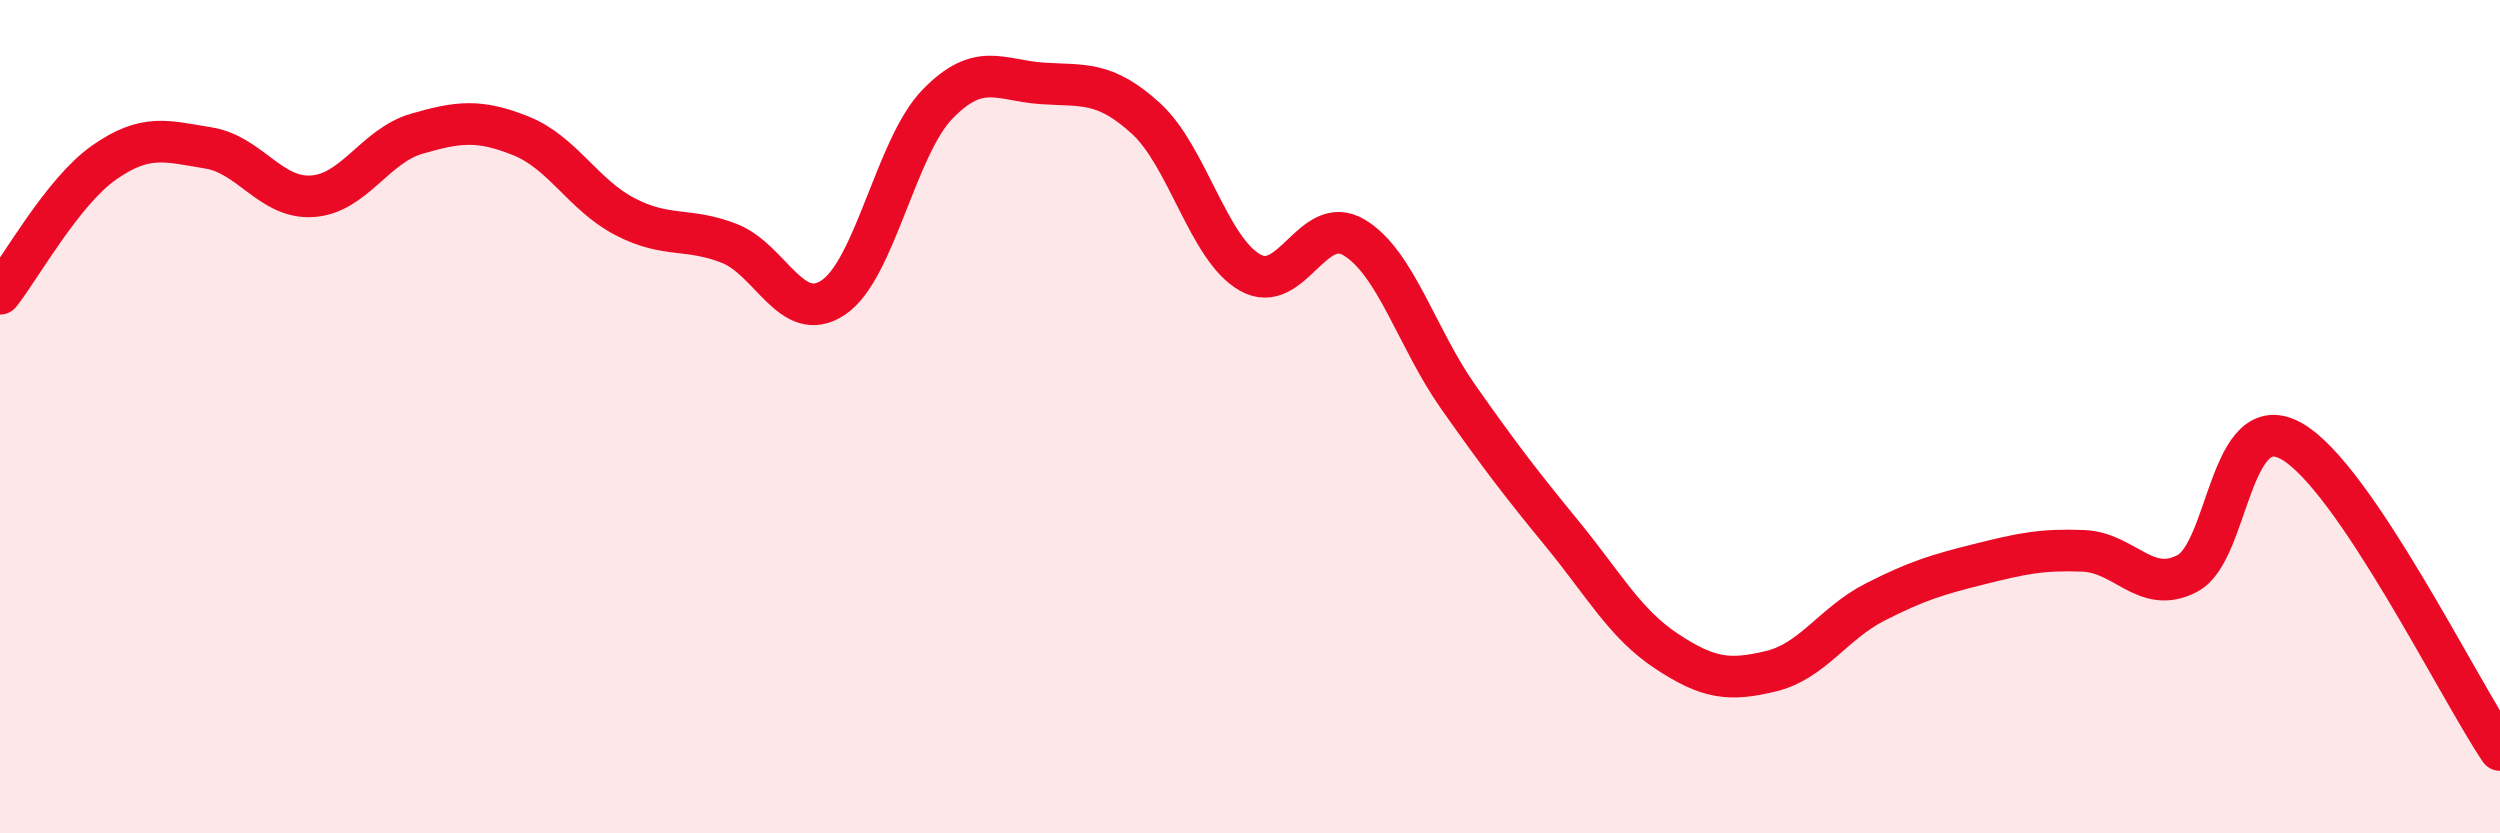
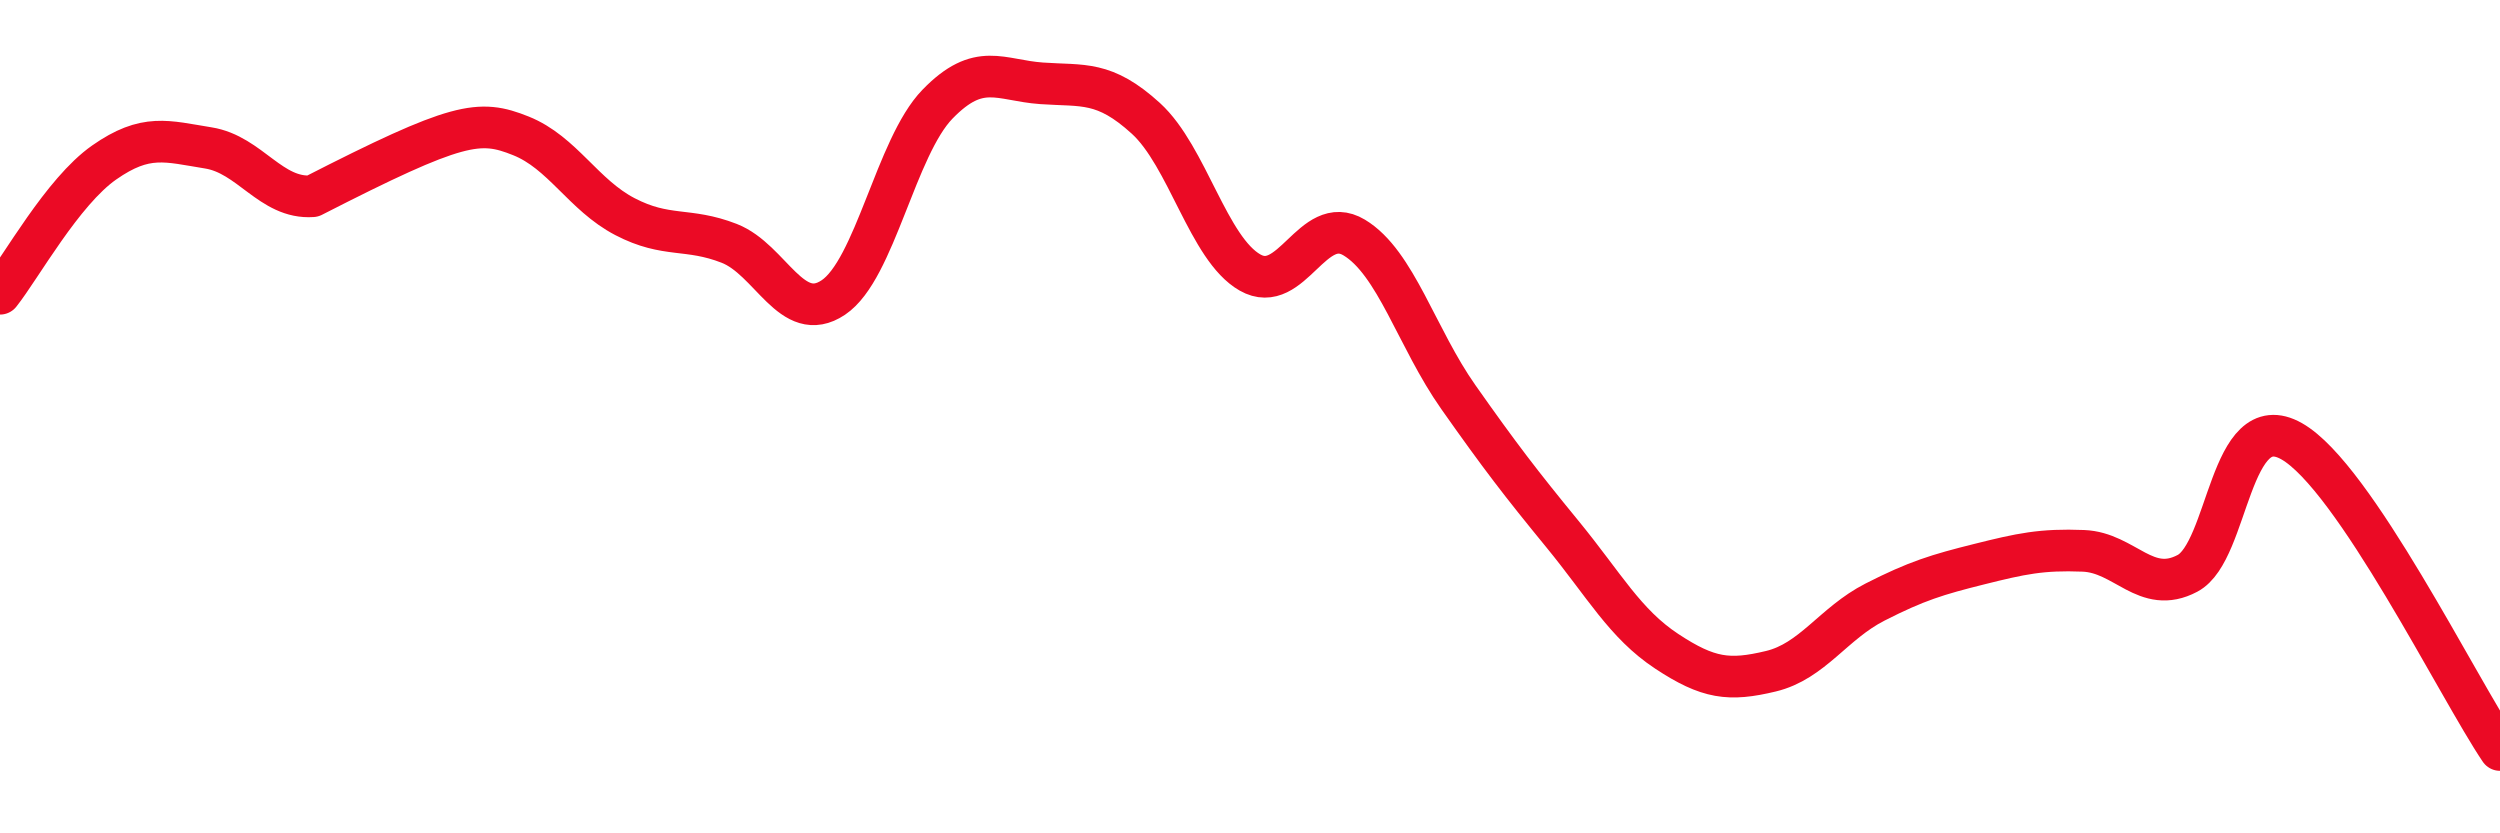
<svg xmlns="http://www.w3.org/2000/svg" width="60" height="20" viewBox="0 0 60 20">
-   <path d="M 0,7.05 C 0.5,6.42 1.5,4.6 2.5,3.9 C 3.5,3.2 4,3.39 5,3.55 C 6,3.71 6.5,4.78 7.5,4.71 C 8.5,4.64 9,3.5 10,3.21 C 11,2.92 11.5,2.86 12.5,3.26 C 13.5,3.66 14,4.68 15,5.2 C 16,5.72 16.5,5.45 17.5,5.84 C 18.5,6.23 19,7.81 20,7.14 C 21,6.47 21.5,3.53 22.5,2.5 C 23.5,1.47 24,1.93 25,2 C 26,2.07 26.5,1.93 27.5,2.84 C 28.5,3.75 29,5.97 30,6.54 C 31,7.11 31.5,5.1 32.5,5.7 C 33.5,6.3 34,8.11 35,9.53 C 36,10.95 36.5,11.6 37.5,12.82 C 38.5,14.04 39,14.97 40,15.63 C 41,16.29 41.5,16.35 42.5,16.11 C 43.5,15.87 44,14.96 45,14.45 C 46,13.94 46.5,13.79 47.5,13.54 C 48.5,13.29 49,13.18 50,13.22 C 51,13.26 51.5,14.29 52.5,13.76 C 53.5,13.23 53.5,9.74 55,10.59 C 56.5,11.44 59,16.52 60,18L60 20L0 20Z" fill="#EB0A25" opacity="0.1" stroke-linecap="round" stroke-linejoin="round" />
-   <path d="M 0,7.05 C 0.5,6.42 1.5,4.6 2.5,3.9 C 3.5,3.2 4,3.39 5,3.55 C 6,3.71 6.5,4.78 7.5,4.71 C 8.5,4.64 9,3.5 10,3.21 C 11,2.92 11.5,2.86 12.5,3.26 C 13.5,3.66 14,4.68 15,5.2 C 16,5.72 16.5,5.45 17.5,5.84 C 18.5,6.23 19,7.81 20,7.14 C 21,6.47 21.5,3.53 22.5,2.5 C 23.5,1.47 24,1.93 25,2 C 26,2.07 26.5,1.93 27.5,2.84 C 28.5,3.75 29,5.97 30,6.54 C 31,7.11 31.5,5.1 32.5,5.7 C 33.5,6.3 34,8.11 35,9.53 C 36,10.95 36.5,11.6 37.5,12.82 C 38.5,14.04 39,14.97 40,15.63 C 41,16.29 41.5,16.35 42.5,16.11 C 43.5,15.87 44,14.96 45,14.45 C 46,13.94 46.5,13.79 47.5,13.54 C 48.5,13.29 49,13.18 50,13.22 C 51,13.26 51.5,14.29 52.5,13.76 C 53.5,13.23 53.5,9.74 55,10.59 C 56.5,11.44 59,16.52 60,18" stroke="#EB0A25" stroke-width="1" fill="none" stroke-linecap="round" stroke-linejoin="round" />
+   <path d="M 0,7.05 C 0.5,6.42 1.5,4.6 2.5,3.9 C 3.5,3.2 4,3.39 5,3.55 C 6,3.71 6.5,4.78 7.5,4.71 C 11,2.92 11.5,2.86 12.5,3.26 C 13.5,3.66 14,4.68 15,5.2 C 16,5.72 16.5,5.45 17.5,5.84 C 18.5,6.23 19,7.81 20,7.14 C 21,6.47 21.5,3.53 22.5,2.5 C 23.5,1.47 24,1.93 25,2 C 26,2.07 26.5,1.93 27.5,2.84 C 28.5,3.75 29,5.97 30,6.54 C 31,7.11 31.5,5.1 32.5,5.7 C 33.5,6.3 34,8.11 35,9.53 C 36,10.95 36.5,11.6 37.5,12.82 C 38.5,14.04 39,14.97 40,15.63 C 41,16.29 41.5,16.35 42.5,16.11 C 43.5,15.87 44,14.96 45,14.45 C 46,13.94 46.5,13.79 47.5,13.54 C 48.5,13.29 49,13.18 50,13.22 C 51,13.26 51.5,14.29 52.5,13.76 C 53.5,13.23 53.5,9.74 55,10.59 C 56.5,11.44 59,16.52 60,18" stroke="#EB0A25" stroke-width="1" fill="none" stroke-linecap="round" stroke-linejoin="round" />
</svg>